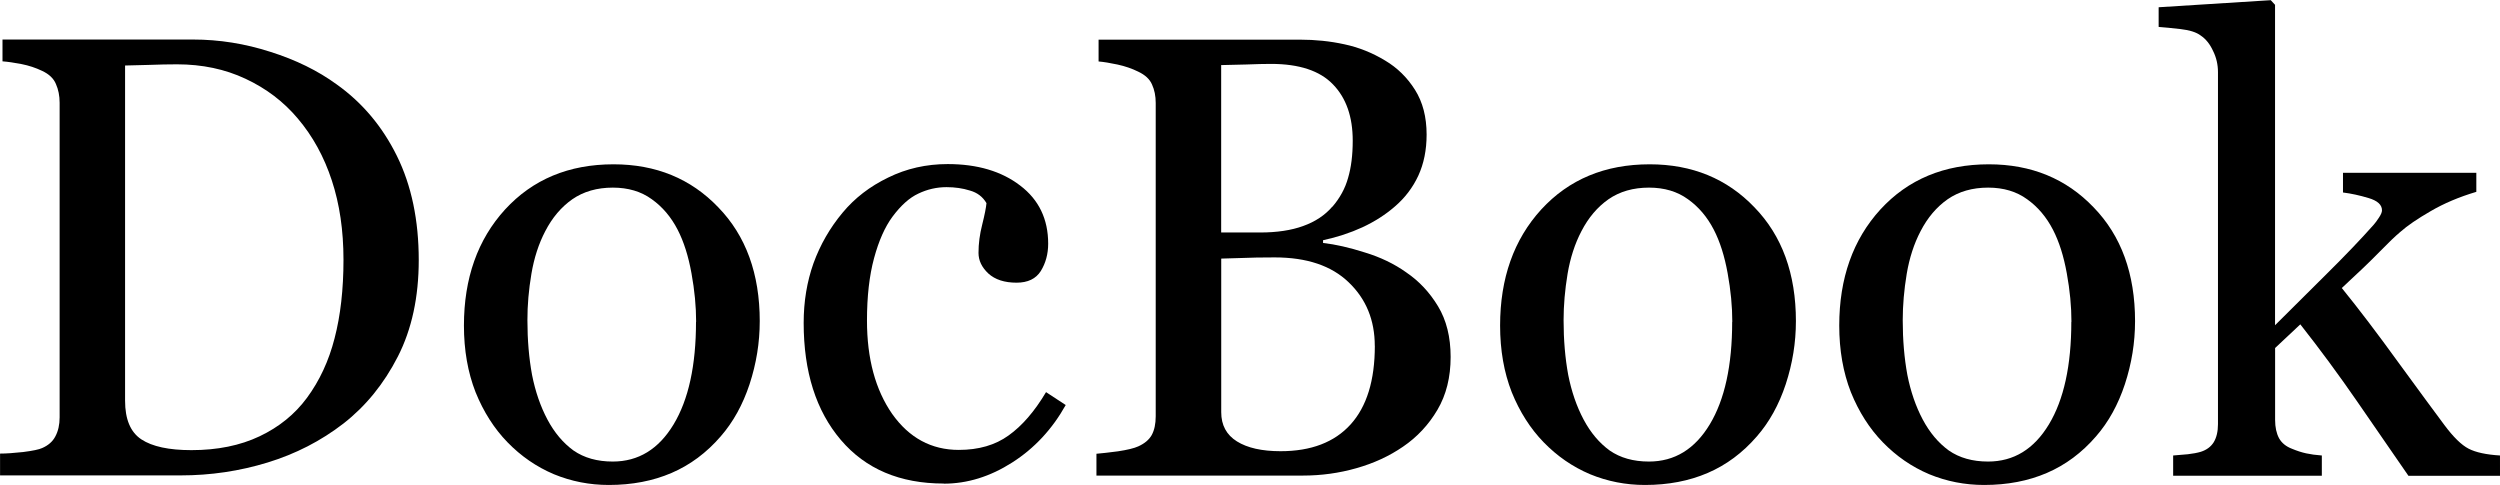
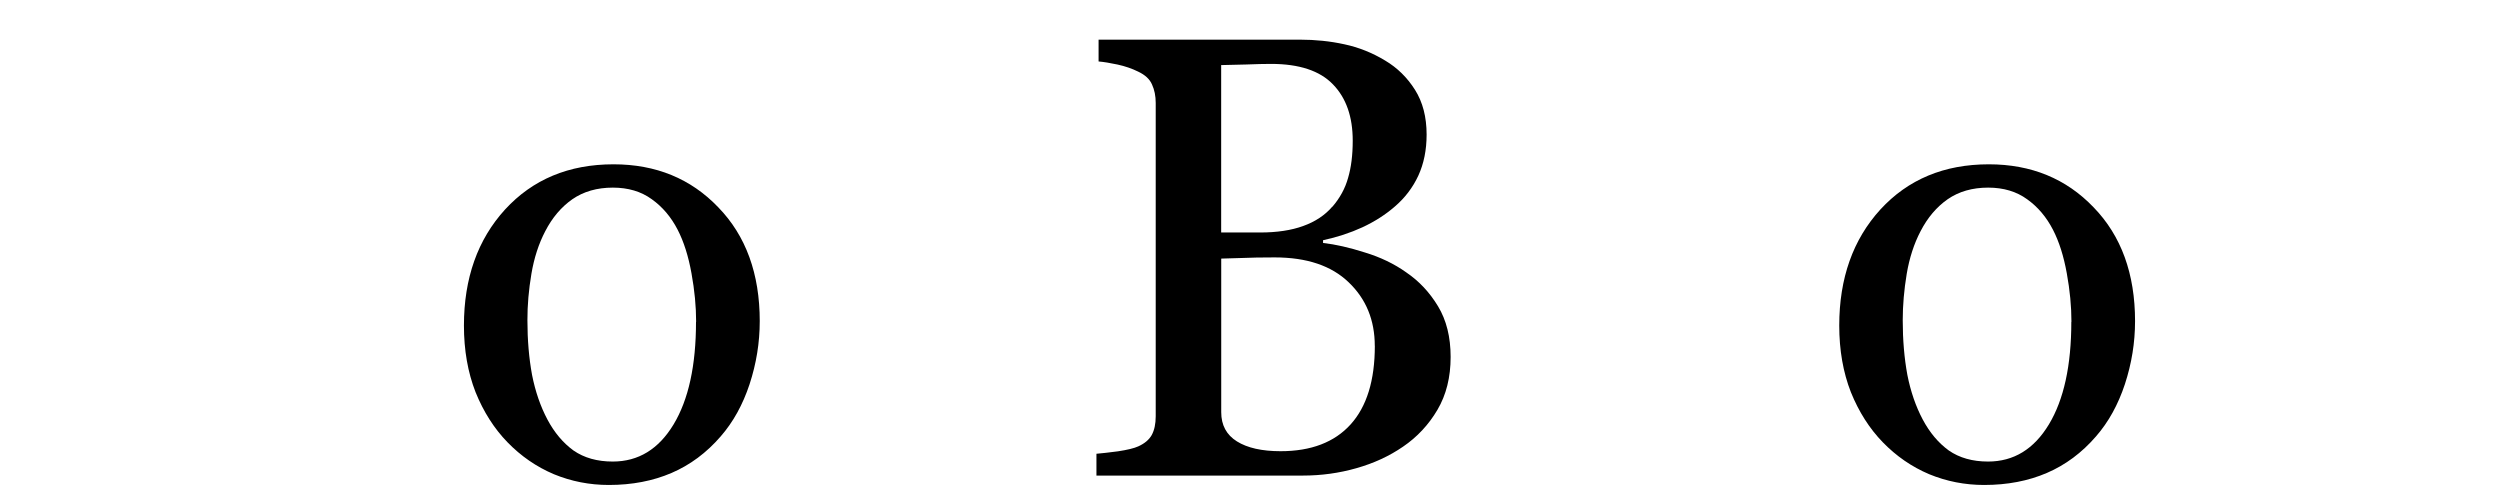
<svg xmlns="http://www.w3.org/2000/svg" width="42.054mm" height="8.155mm" version="1.1" viewBox="0 0 42.054 8.155">
  <g transform="translate(-41.307 -99.256)">
    <g stroke-width=".265" aria-label="DocBook">
-       <path d="m48.351 103.63q0 0.935-0.351 1.623-0.351 0.687-0.915 1.127-0.568 0.439-1.276 0.656t-1.462 0.217h-3.039v-0.367q0.15 0 0.388-0.026 0.243-0.031 0.32-0.067 0.155-0.067 0.222-0.196 0.072-0.134 0.072-0.32v-5.292q0-0.176-0.062-0.315-0.057-0.14-0.233-0.222-0.16-0.077-0.346-0.114-0.186-0.036-0.32-0.046v-0.367h3.204q0.661 0 1.302 0.207 0.641 0.202 1.116 0.548 0.646 0.46 1.013 1.204 0.367 0.744 0.367 1.752zm-1.266-5e-3q0-0.739-0.196-1.333-0.196-0.599-0.574-1.044-0.357-0.424-0.878-0.667-0.517-0.243-1.152-0.243-0.212 0-0.481 0.01-0.264 5e-3 -0.393 0.01v5.638q0 0.47 0.274 0.651 0.274 0.181 0.842 0.181 0.656 0 1.147-0.233t0.796-0.646q0.32-0.434 0.465-1.002 0.15-0.574 0.15-1.323z" />
      <path d="m54.087 104.66q0 0.537-0.171 1.059-0.171 0.517-0.486 0.878-0.357 0.413-0.827 0.615-0.47 0.202-1.054 0.202-0.486 0-0.925-0.181-0.439-0.186-0.78-0.537-0.336-0.346-0.537-0.842-0.196-0.501-0.196-1.121 0-1.194 0.692-1.953 0.698-0.76 1.824-0.76 1.07 0 1.762 0.723 0.698 0.718 0.698 1.917zm-1.07 0.01q0-0.388-0.078-0.816-0.078-0.434-0.233-0.734-0.165-0.32-0.434-0.512-0.269-0.196-0.656-0.196-0.398 0-0.682 0.196-0.279 0.196-0.455 0.537-0.165 0.315-0.233 0.718t-0.067 0.78q0 0.496 0.078 0.92 0.083 0.419 0.258 0.749 0.176 0.331 0.439 0.522 0.269 0.186 0.661 0.186 0.646 0 1.023-0.625 0.377-0.625 0.377-1.726z" />
-       <path d="m57.182 107.39q-1.106 0-1.731-0.734-0.625-0.734-0.625-1.969 0-0.537 0.165-1.002 0.171-0.47 0.491-0.853 0.305-0.367 0.765-0.589 0.46-0.227 1.002-0.227 0.749 0 1.22 0.362 0.47 0.357 0.47 0.977 0 0.258-0.124 0.46-0.124 0.196-0.408 0.196-0.305 0-0.475-0.155-0.165-0.155-0.165-0.346 0-0.233 0.062-0.475 0.062-0.248 0.072-0.362-0.093-0.16-0.279-0.212-0.181-0.057-0.393-0.057-0.248 0-0.475 0.109-0.222 0.103-0.434 0.388-0.191 0.258-0.31 0.698t-0.119 1.049q0 0.961 0.424 1.571 0.429 0.605 1.121 0.605 0.501 0 0.837-0.243 0.341-0.243 0.63-0.729l0.331 0.217q-0.341 0.61-0.899 0.966-0.558 0.357-1.152 0.357z" />
      <path d="m64.965 103.84q0.32 0.217 0.532 0.568t0.212 0.853q0 0.512-0.222 0.889-0.222 0.377-0.579 0.62-0.346 0.238-0.785 0.362-0.434 0.124-0.899 0.124h-3.473v-0.367q0.124-0.01 0.362-0.041 0.238-0.036 0.341-0.083 0.16-0.072 0.227-0.191 0.067-0.124 0.067-0.315v-5.271q0-0.176-0.062-0.31-0.057-0.134-0.233-0.217-0.155-0.077-0.346-0.119-0.191-0.041-0.32-0.052v-0.367h3.385q0.393 0 0.749 0.078 0.362 0.077 0.687 0.274 0.305 0.181 0.501 0.491 0.196 0.31 0.196 0.754 0 0.388-0.14 0.692-0.14 0.3-0.393 0.517-0.238 0.207-0.548 0.351-0.305 0.14-0.661 0.217v0.046q0.315 0.036 0.703 0.16 0.393 0.119 0.698 0.336zm-1.245-1.106q0.191-0.222 0.264-0.486 0.078-0.264 0.078-0.625 0-0.605-0.331-0.946-0.331-0.346-1.044-0.346-0.165 0-0.419 0.01-0.248 5e-3 -0.419 0.01v2.816h0.656q0.424 0 0.723-0.109 0.305-0.109 0.491-0.326zm0.713 2.341q0-0.651-0.439-1.07-0.434-0.419-1.245-0.419-0.331 0-0.558 0.01-0.227 5e-3 -0.341 0.01v2.584q0 0.326 0.264 0.491 0.264 0.165 0.734 0.165 0.77 0 1.178-0.45 0.408-0.45 0.408-1.323z" />
-       <path d="m71.517 104.66q0 0.537-0.171 1.059-0.171 0.517-0.486 0.878-0.357 0.413-0.827 0.615-0.47 0.202-1.054 0.202-0.486 0-0.925-0.181-0.439-0.186-0.78-0.537-0.336-0.346-0.537-0.842-0.196-0.501-0.196-1.121 0-1.194 0.692-1.953 0.698-0.76 1.824-0.76 1.07 0 1.762 0.723 0.698 0.718 0.698 1.917zm-1.07 0.01q0-0.388-0.078-0.816-0.078-0.434-0.233-0.734-0.165-0.32-0.434-0.512-0.269-0.196-0.656-0.196-0.398 0-0.682 0.196-0.279 0.196-0.455 0.537-0.165 0.315-0.233 0.718-0.067 0.403-0.067 0.78 0 0.496 0.078 0.92 0.083 0.419 0.258 0.749 0.176 0.331 0.439 0.522 0.269 0.186 0.661 0.186 0.646 0 1.023-0.625 0.377-0.625 0.377-1.726z" />
      <path d="m77.222 104.66q0 0.537-0.171 1.059-0.171 0.517-0.486 0.878-0.357 0.413-0.827 0.615-0.47 0.202-1.054 0.202-0.486 0-0.925-0.181-0.439-0.186-0.78-0.537-0.336-0.346-0.537-0.842-0.196-0.501-0.196-1.121 0-1.194 0.692-1.953 0.698-0.76 1.824-0.76 1.07 0 1.762 0.723 0.698 0.718 0.698 1.917zm-1.07 0.01q0-0.388-0.078-0.816-0.078-0.434-0.233-0.734-0.165-0.32-0.434-0.512-0.269-0.196-0.656-0.196-0.398 0-0.682 0.196-0.279 0.196-0.455 0.537-0.165 0.315-0.233 0.718-0.067 0.403-0.067 0.78 0 0.496 0.078 0.92 0.083 0.419 0.258 0.749 0.176 0.331 0.439 0.522 0.269 0.186 0.661 0.186 0.646 0 1.023-0.625 0.377-0.625 0.377-1.726z" />
-       <path d="m83.361 107.26h-1.54q-0.403-0.584-0.863-1.251-0.46-0.667-0.956-1.297l-0.424 0.398v1.209q0 0.186 0.067 0.31 0.067 0.119 0.217 0.176 0.124 0.052 0.238 0.077t0.264 0.036v0.341h-2.501v-0.341q0.119-0.01 0.248-0.021 0.129-0.015 0.217-0.041 0.145-0.046 0.217-0.16 0.072-0.119 0.072-0.305v-5.922q0-0.191-0.083-0.357-0.078-0.171-0.207-0.258-0.109-0.083-0.341-0.109-0.227-0.026-0.367-0.036v-0.331l1.886-0.119 0.072 0.078v5.39q0.403-0.403 0.868-0.863 0.47-0.465 0.791-0.827 0.041-0.046 0.088-0.119 0.052-0.077 0.052-0.124 0-0.14-0.227-0.207-0.222-0.067-0.429-0.093v-0.331h2.243v0.32q-0.434 0.129-0.77 0.326-0.331 0.191-0.506 0.346-0.124 0.103-0.351 0.336t-0.636 0.61q0.424 0.522 0.951 1.251 0.532 0.729 0.775 1.054 0.227 0.305 0.408 0.398 0.181 0.093 0.527 0.114z" />
    </g>
  </g>
</svg>